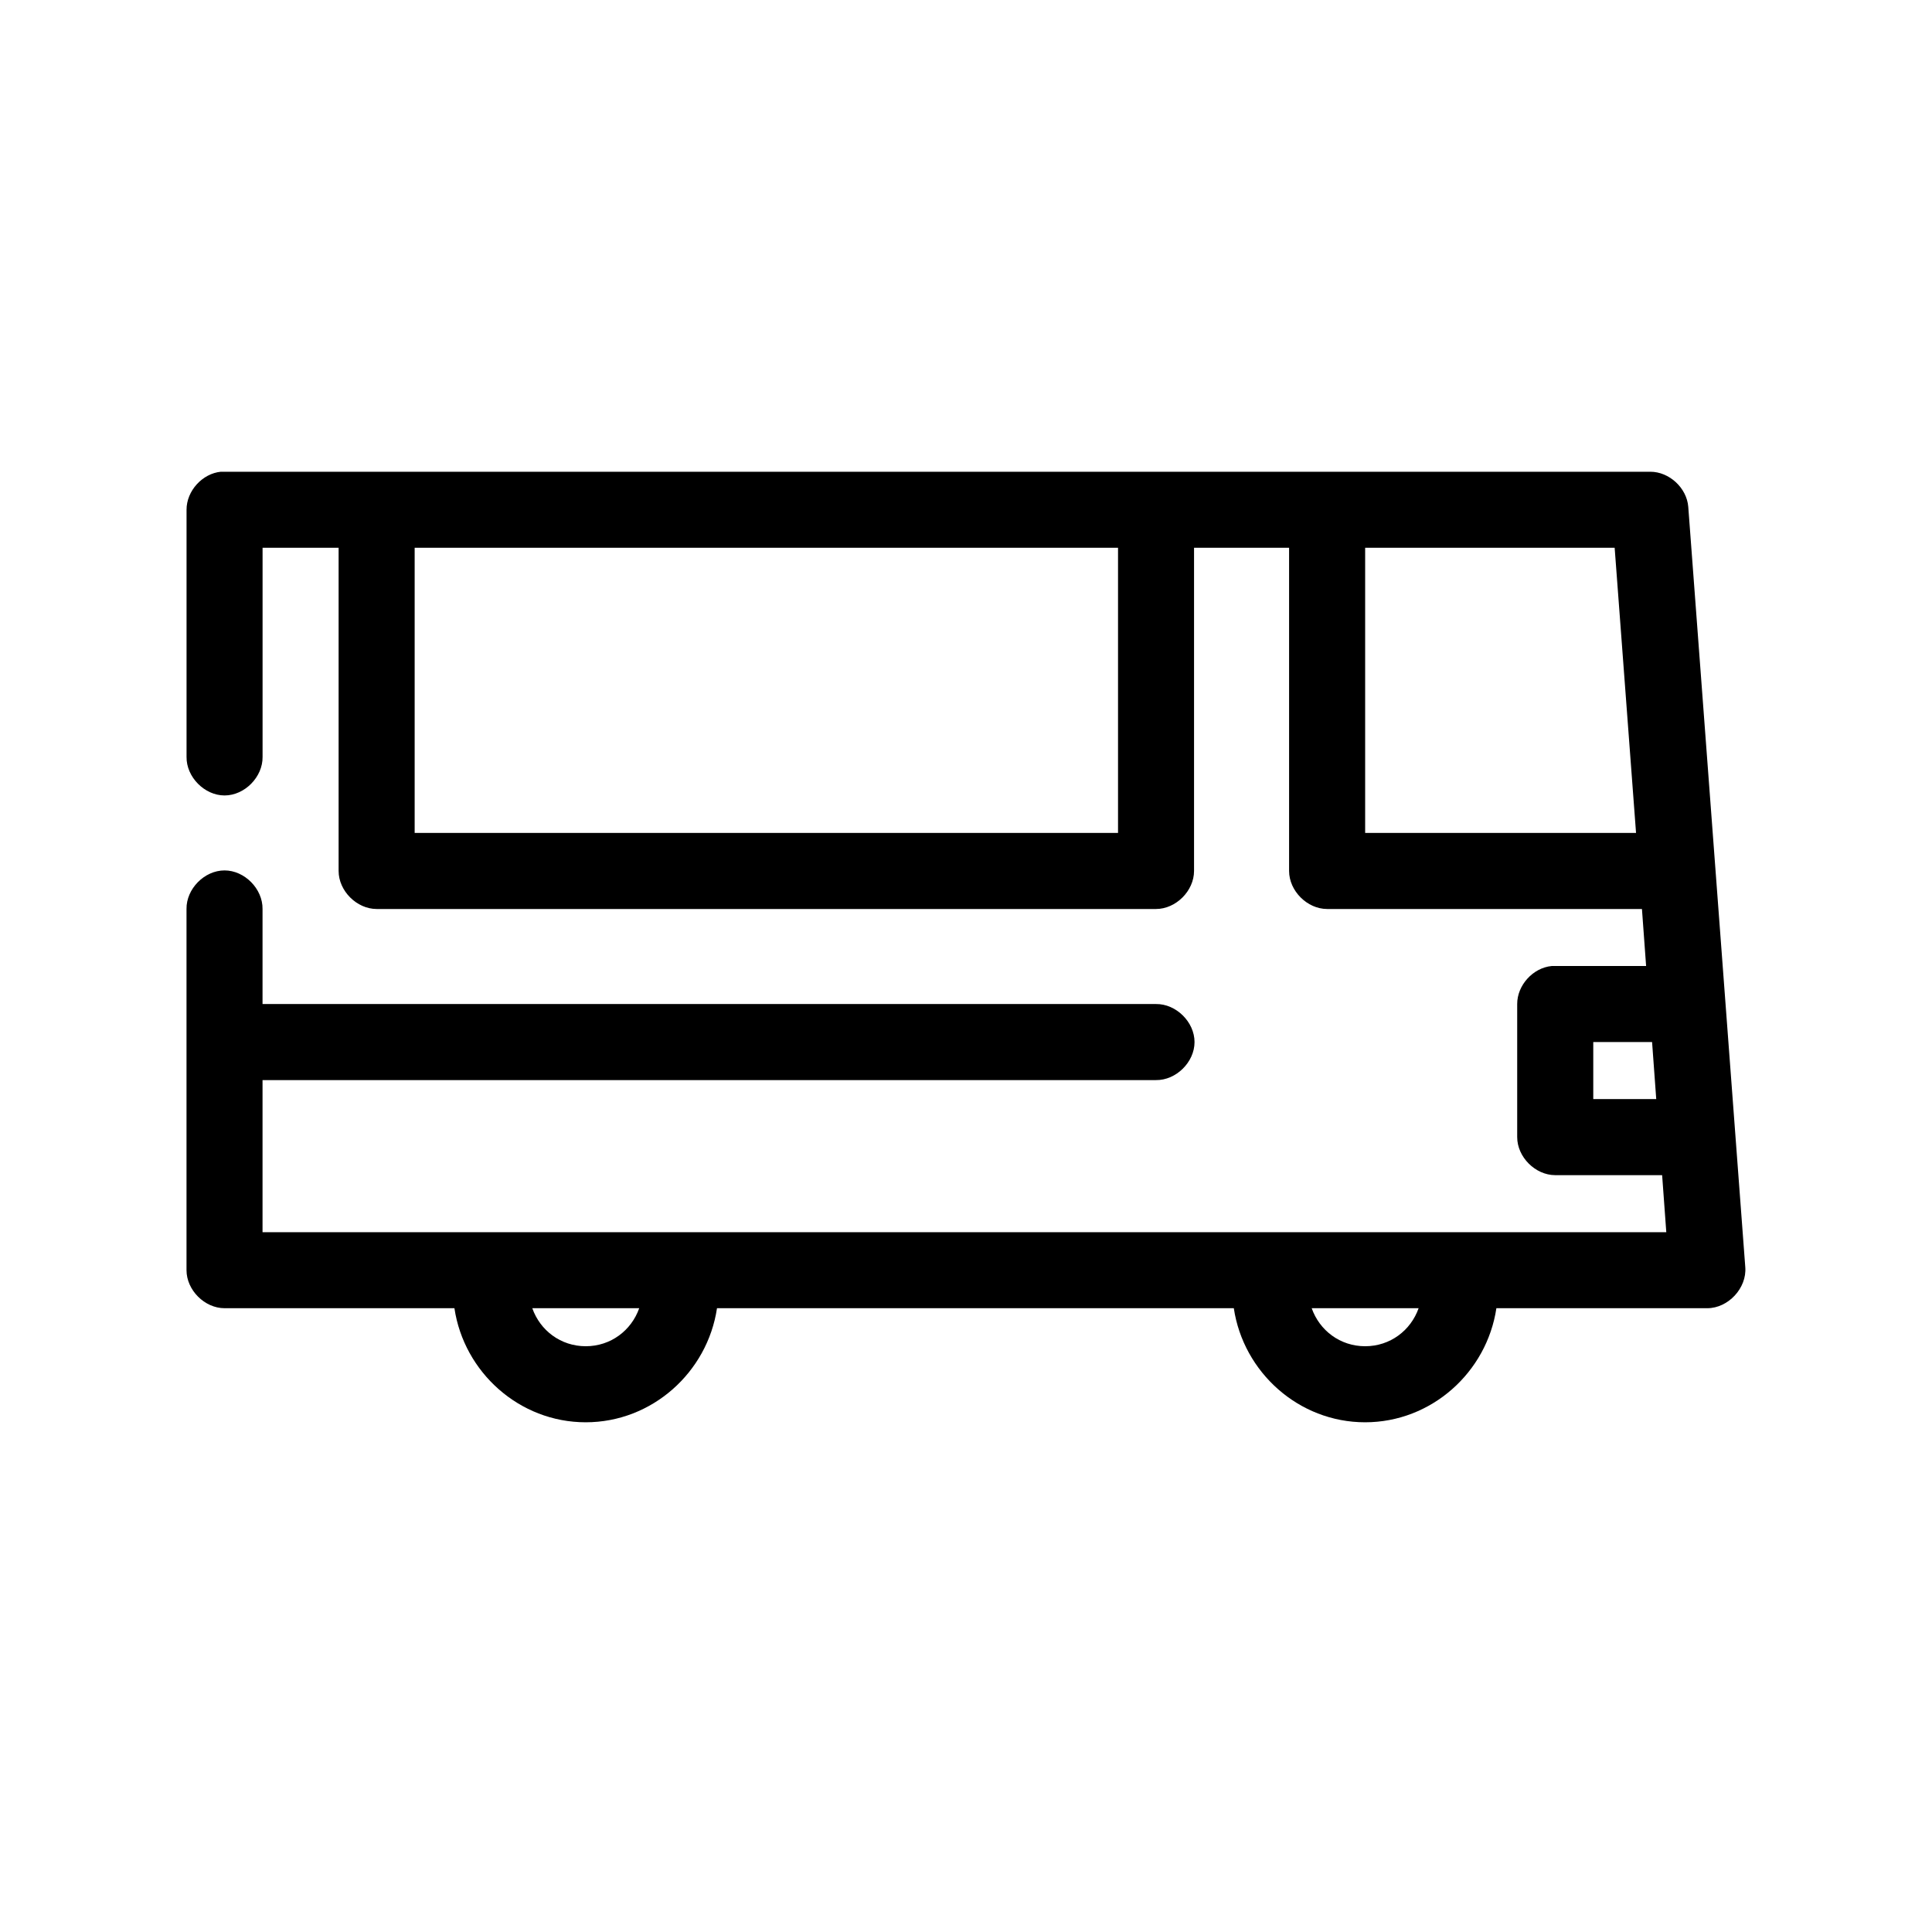
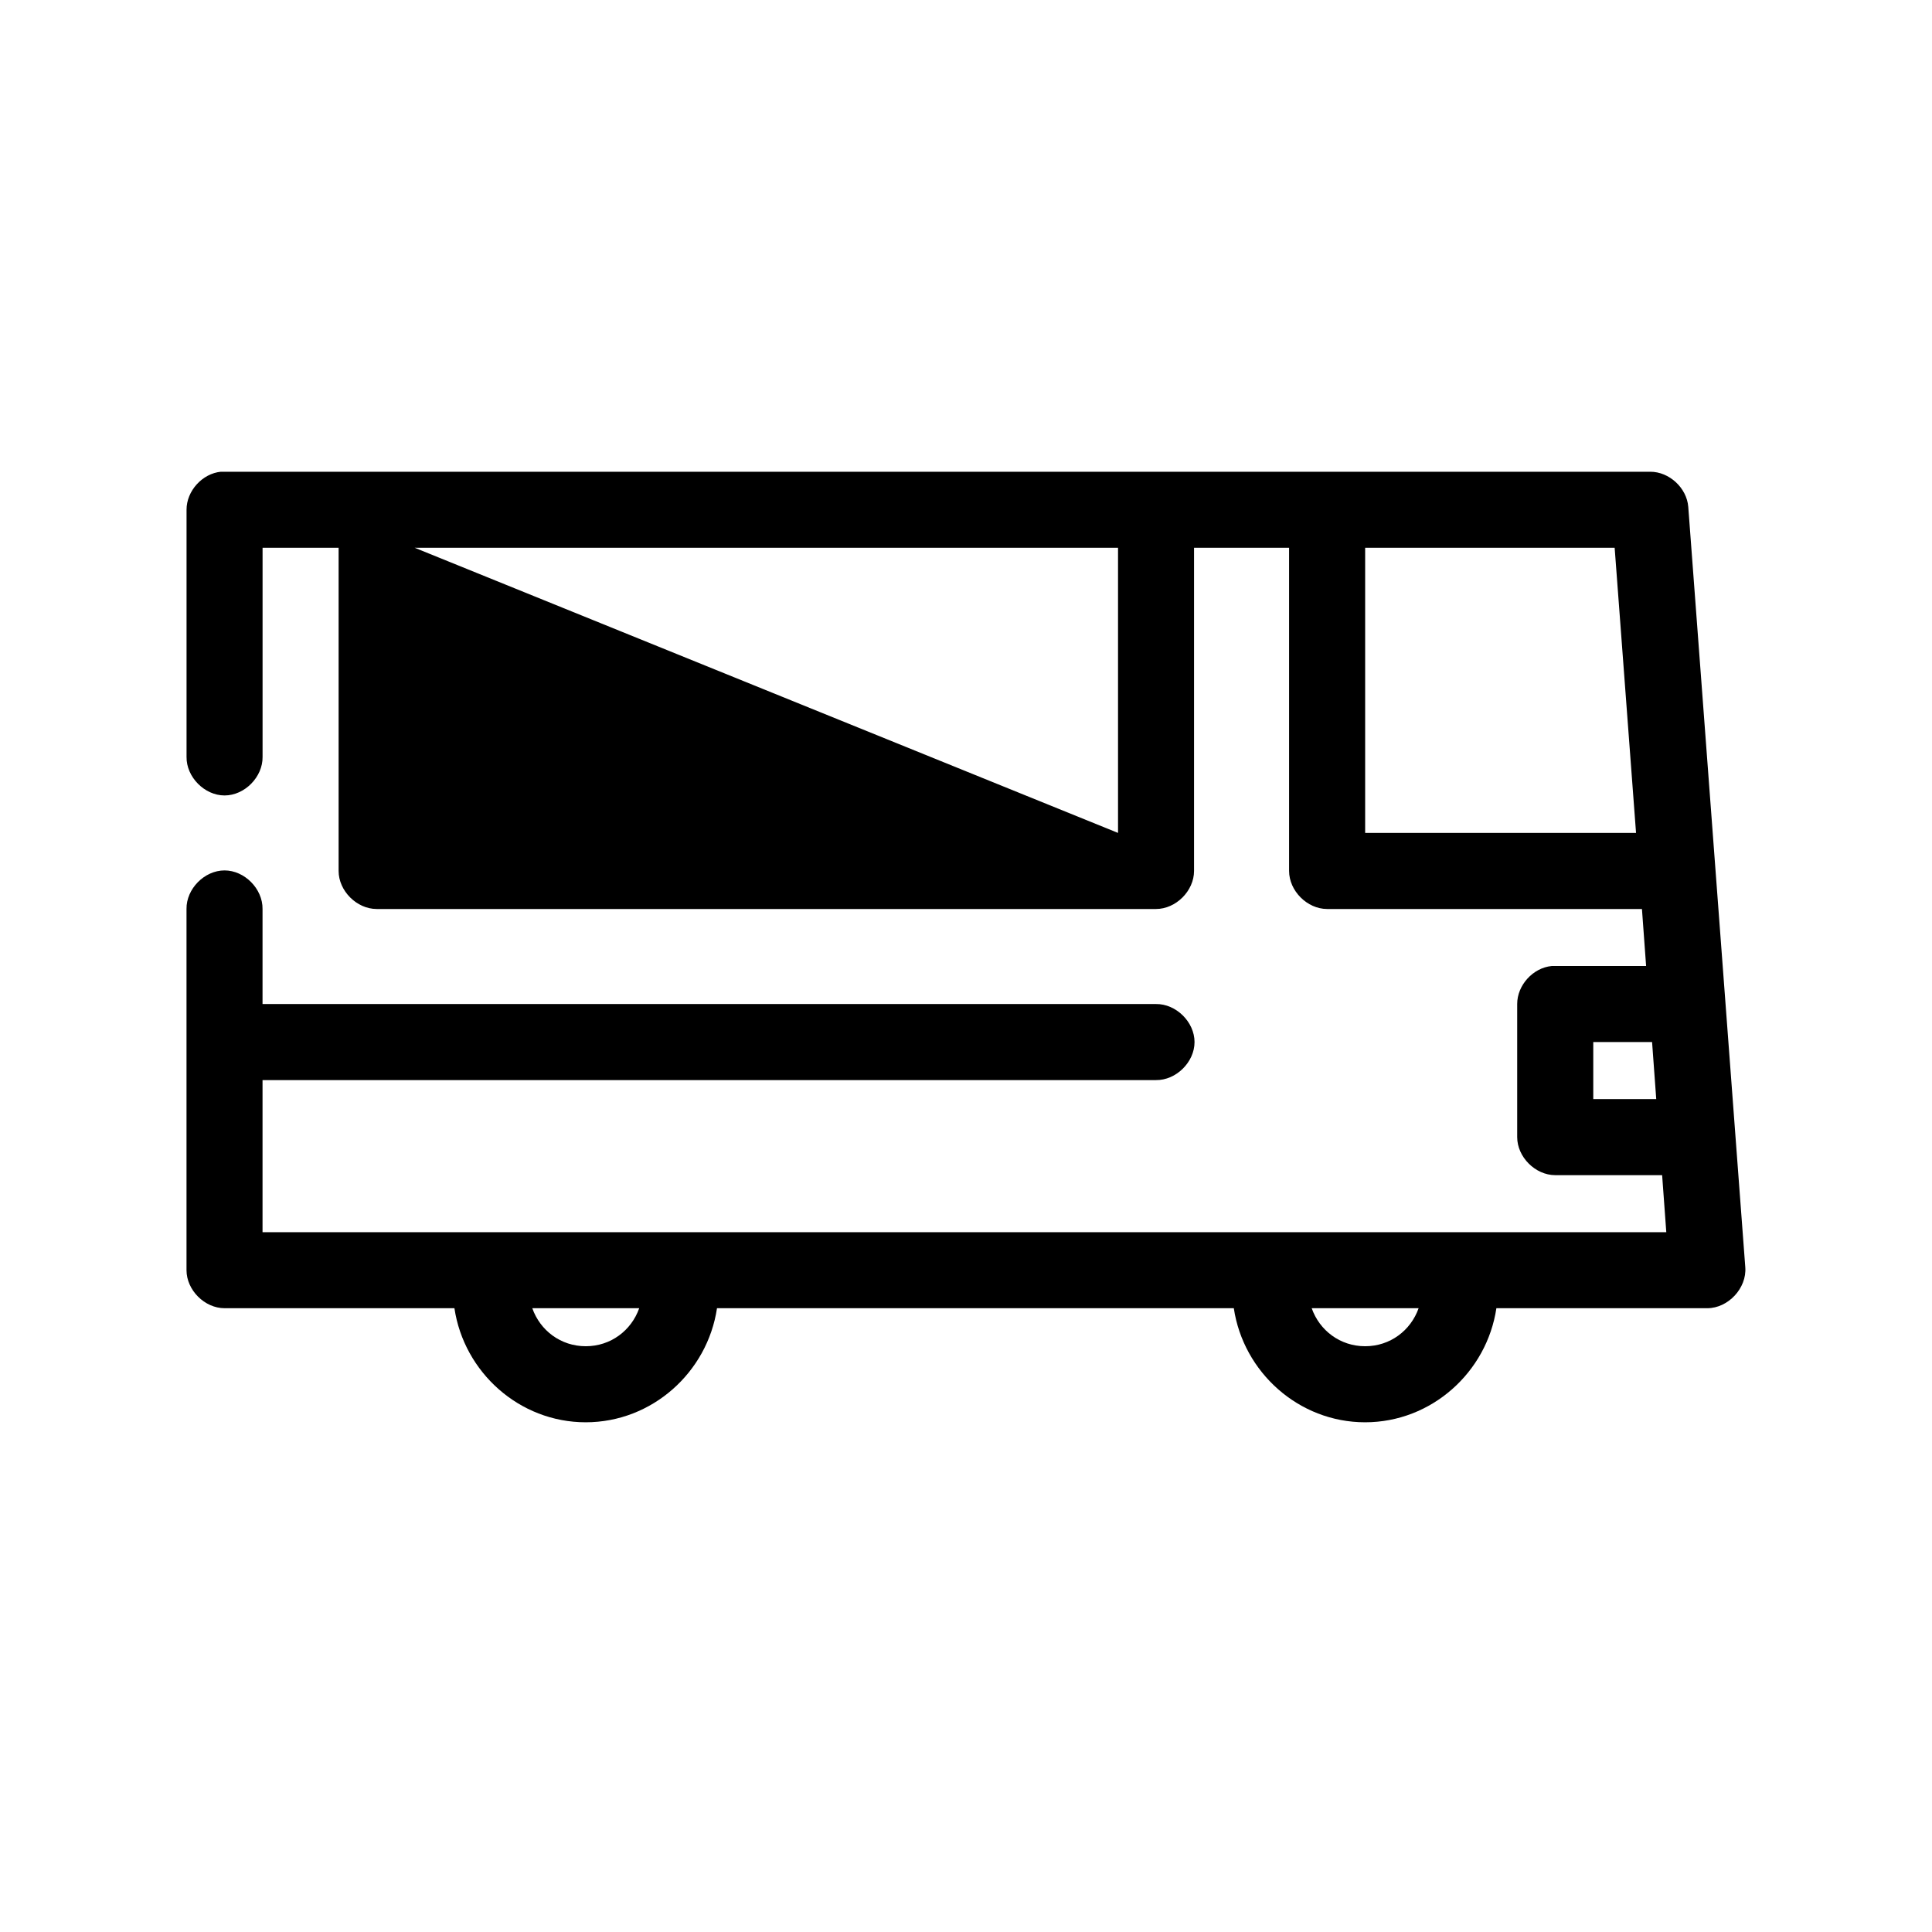
<svg xmlns="http://www.w3.org/2000/svg" fill="#000000" width="800px" height="800px" version="1.1" viewBox="144 144 512 512">
-   <path d="m202.57 269.01c-4.953 0.469-9.152 5.102-9.133 10.078v65.496c-0.074 5.324 4.754 10.219 10.074 10.219 5.324 0 10.152-4.894 10.074-10.219v-55.418h20.152v85.648c0 5.277 4.801 10.074 10.074 10.078h206.55c5.273 0 10.074-4.801 10.074-10.078v-85.648h25.188v85.648c0 5.277 4.801 10.074 10.074 10.078h83.438l1.102 15.113h-25.031c-4.953 0.469-9.152 5.102-9.133 10.078v35.266c0 5.273 4.801 10.074 10.074 10.078h28.336l1.102 15.113h-372.01v-40.305h236.77c5.324 0.074 10.219-4.754 10.219-10.078s-4.894-10.152-10.219-10.078h-236.77v-25.191c0.074-5.324-4.754-10.219-10.074-10.219-5.324 0-10.152 4.894-10.074 10.219v95.723c0 5.273 4.801 10.074 10.074 10.078h60.926c2.535 16.961 17.191 30.23 34.793 30.23 17.602 0 32.254-13.266 34.793-30.23h136.96c2.535 16.961 17.191 30.23 34.793 30.23s32.254-13.266 34.793-30.23h55.887c5.547 0 10.508-5.332 10.074-10.863l-15.113-201.52c-0.395-5.008-5.051-9.305-10.074-9.289h-378.78zm51.32 20.152h186.4v75.57h-186.4zm251.89 0h66.121l5.668 75.57h-71.789zm60.453 130.99h15.586l1.102 15.113h-16.688zm-281.17 70.535h28.336c-2.074 5.891-7.535 10.078-14.168 10.078-6.633 0-12.094-4.184-14.168-10.078zm206.55 0h28.336c-2.074 5.891-7.535 10.078-14.168 10.078-6.633 0-12.094-4.184-14.168-10.078z" />
+   <path d="m202.57 269.01c-4.953 0.469-9.152 5.102-9.133 10.078v65.496c-0.074 5.324 4.754 10.219 10.074 10.219 5.324 0 10.152-4.894 10.074-10.219v-55.418h20.152v85.648c0 5.277 4.801 10.074 10.074 10.078h206.55c5.273 0 10.074-4.801 10.074-10.078v-85.648h25.188v85.648c0 5.277 4.801 10.074 10.074 10.078h83.438l1.102 15.113h-25.031c-4.953 0.469-9.152 5.102-9.133 10.078v35.266c0 5.273 4.801 10.074 10.074 10.078h28.336l1.102 15.113h-372.01v-40.305h236.77c5.324 0.074 10.219-4.754 10.219-10.078s-4.894-10.152-10.219-10.078h-236.77v-25.191c0.074-5.324-4.754-10.219-10.074-10.219-5.324 0-10.152 4.894-10.074 10.219v95.723c0 5.273 4.801 10.074 10.074 10.078h60.926c2.535 16.961 17.191 30.23 34.793 30.23 17.602 0 32.254-13.266 34.793-30.23h136.96c2.535 16.961 17.191 30.23 34.793 30.23s32.254-13.266 34.793-30.23h55.887c5.547 0 10.508-5.332 10.074-10.863l-15.113-201.52c-0.395-5.008-5.051-9.305-10.074-9.289h-378.78zm51.32 20.152h186.4v75.57zm251.89 0h66.121l5.668 75.57h-71.789zm60.453 130.99h15.586l1.102 15.113h-16.688zm-281.17 70.535h28.336c-2.074 5.891-7.535 10.078-14.168 10.078-6.633 0-12.094-4.184-14.168-10.078zm206.55 0h28.336c-2.074 5.891-7.535 10.078-14.168 10.078-6.633 0-12.094-4.184-14.168-10.078z" />
</svg>